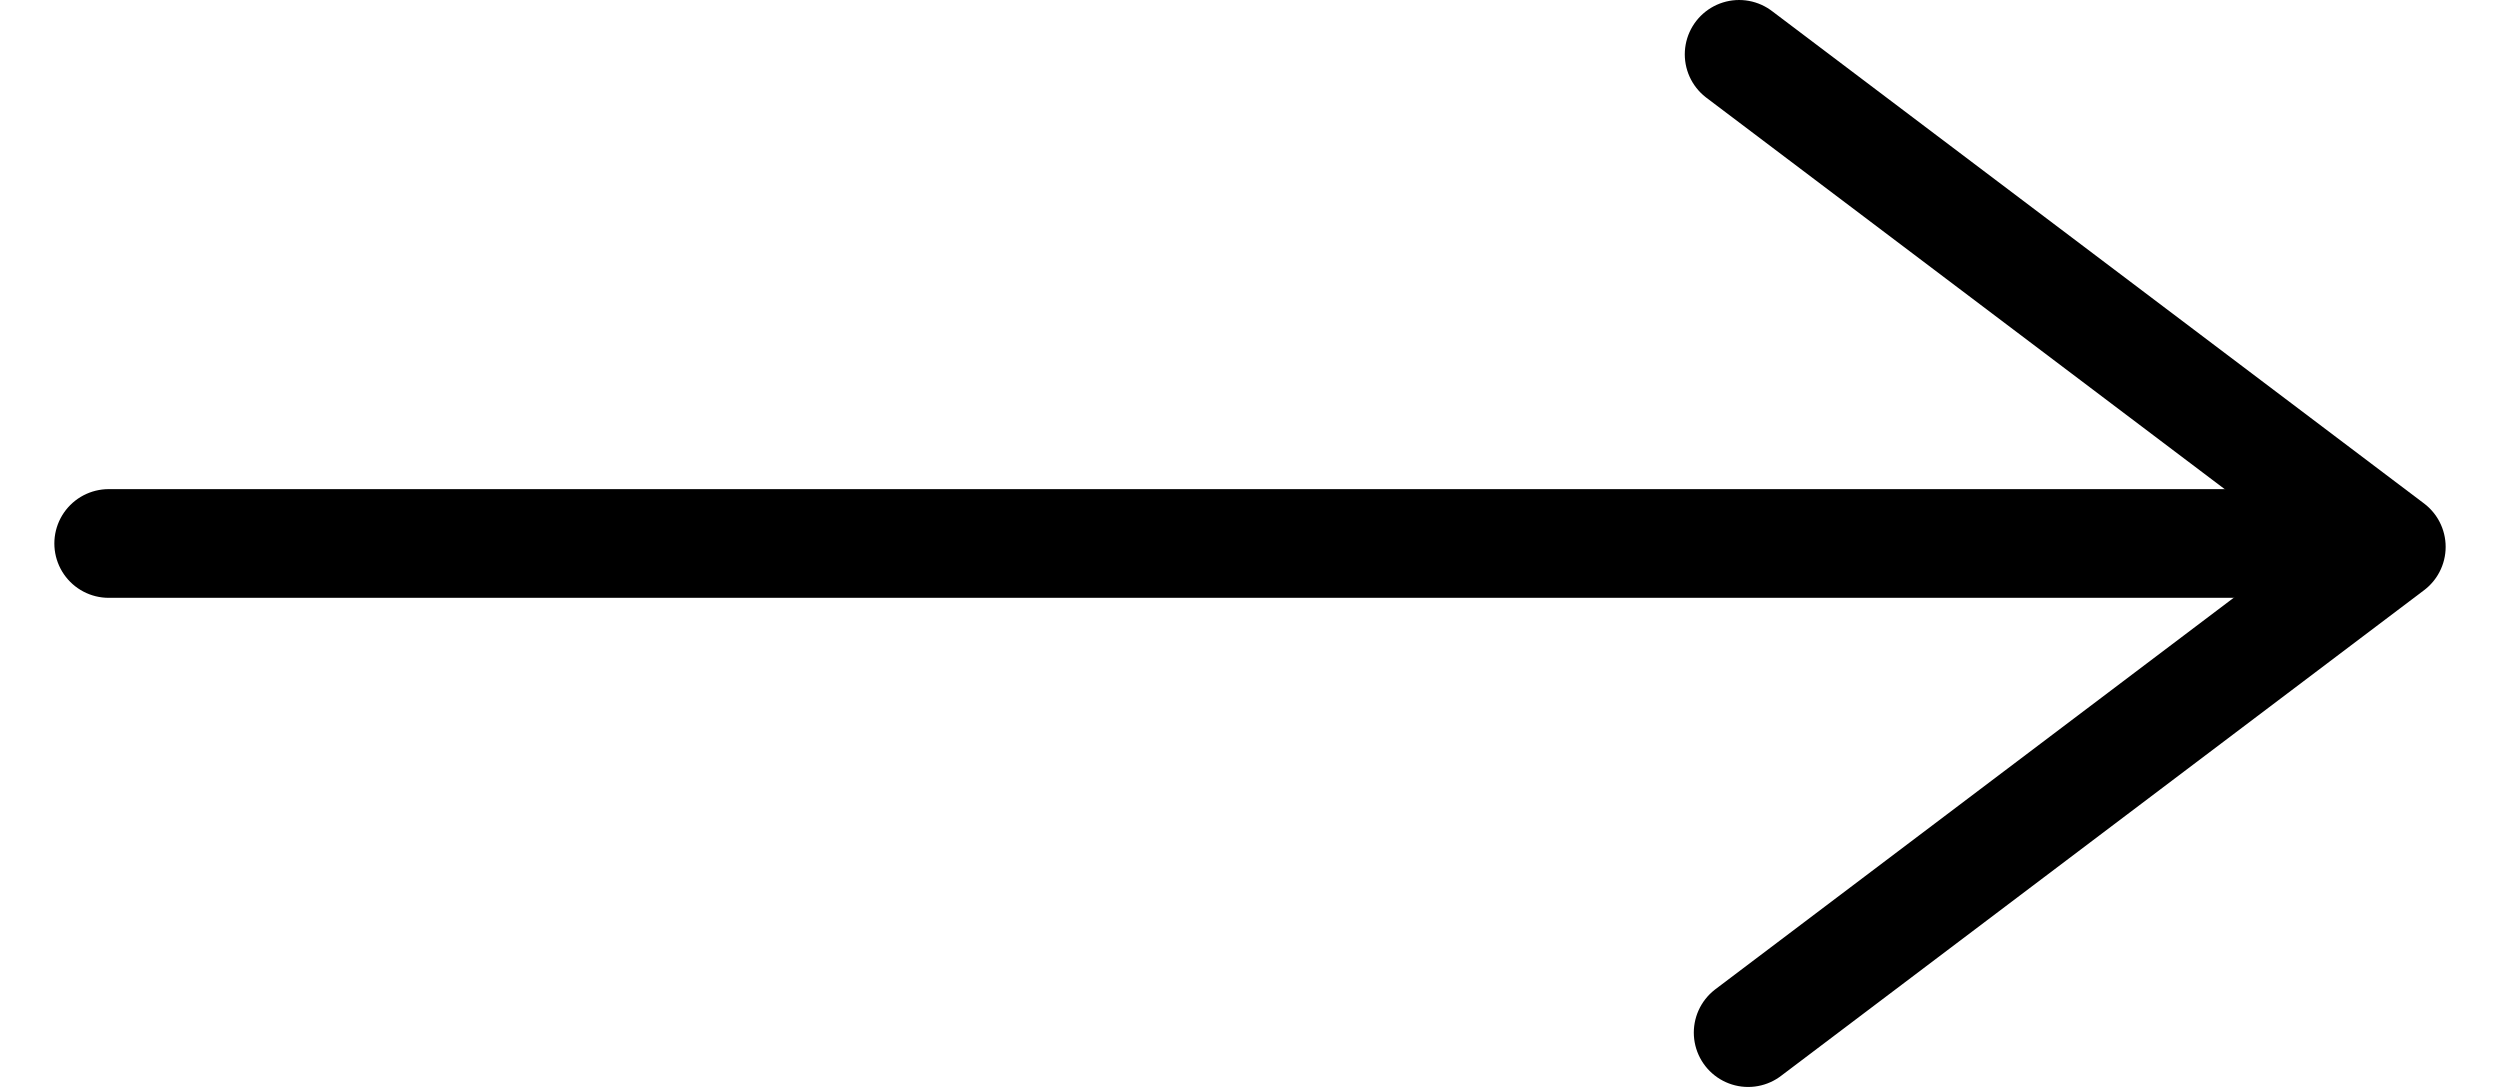
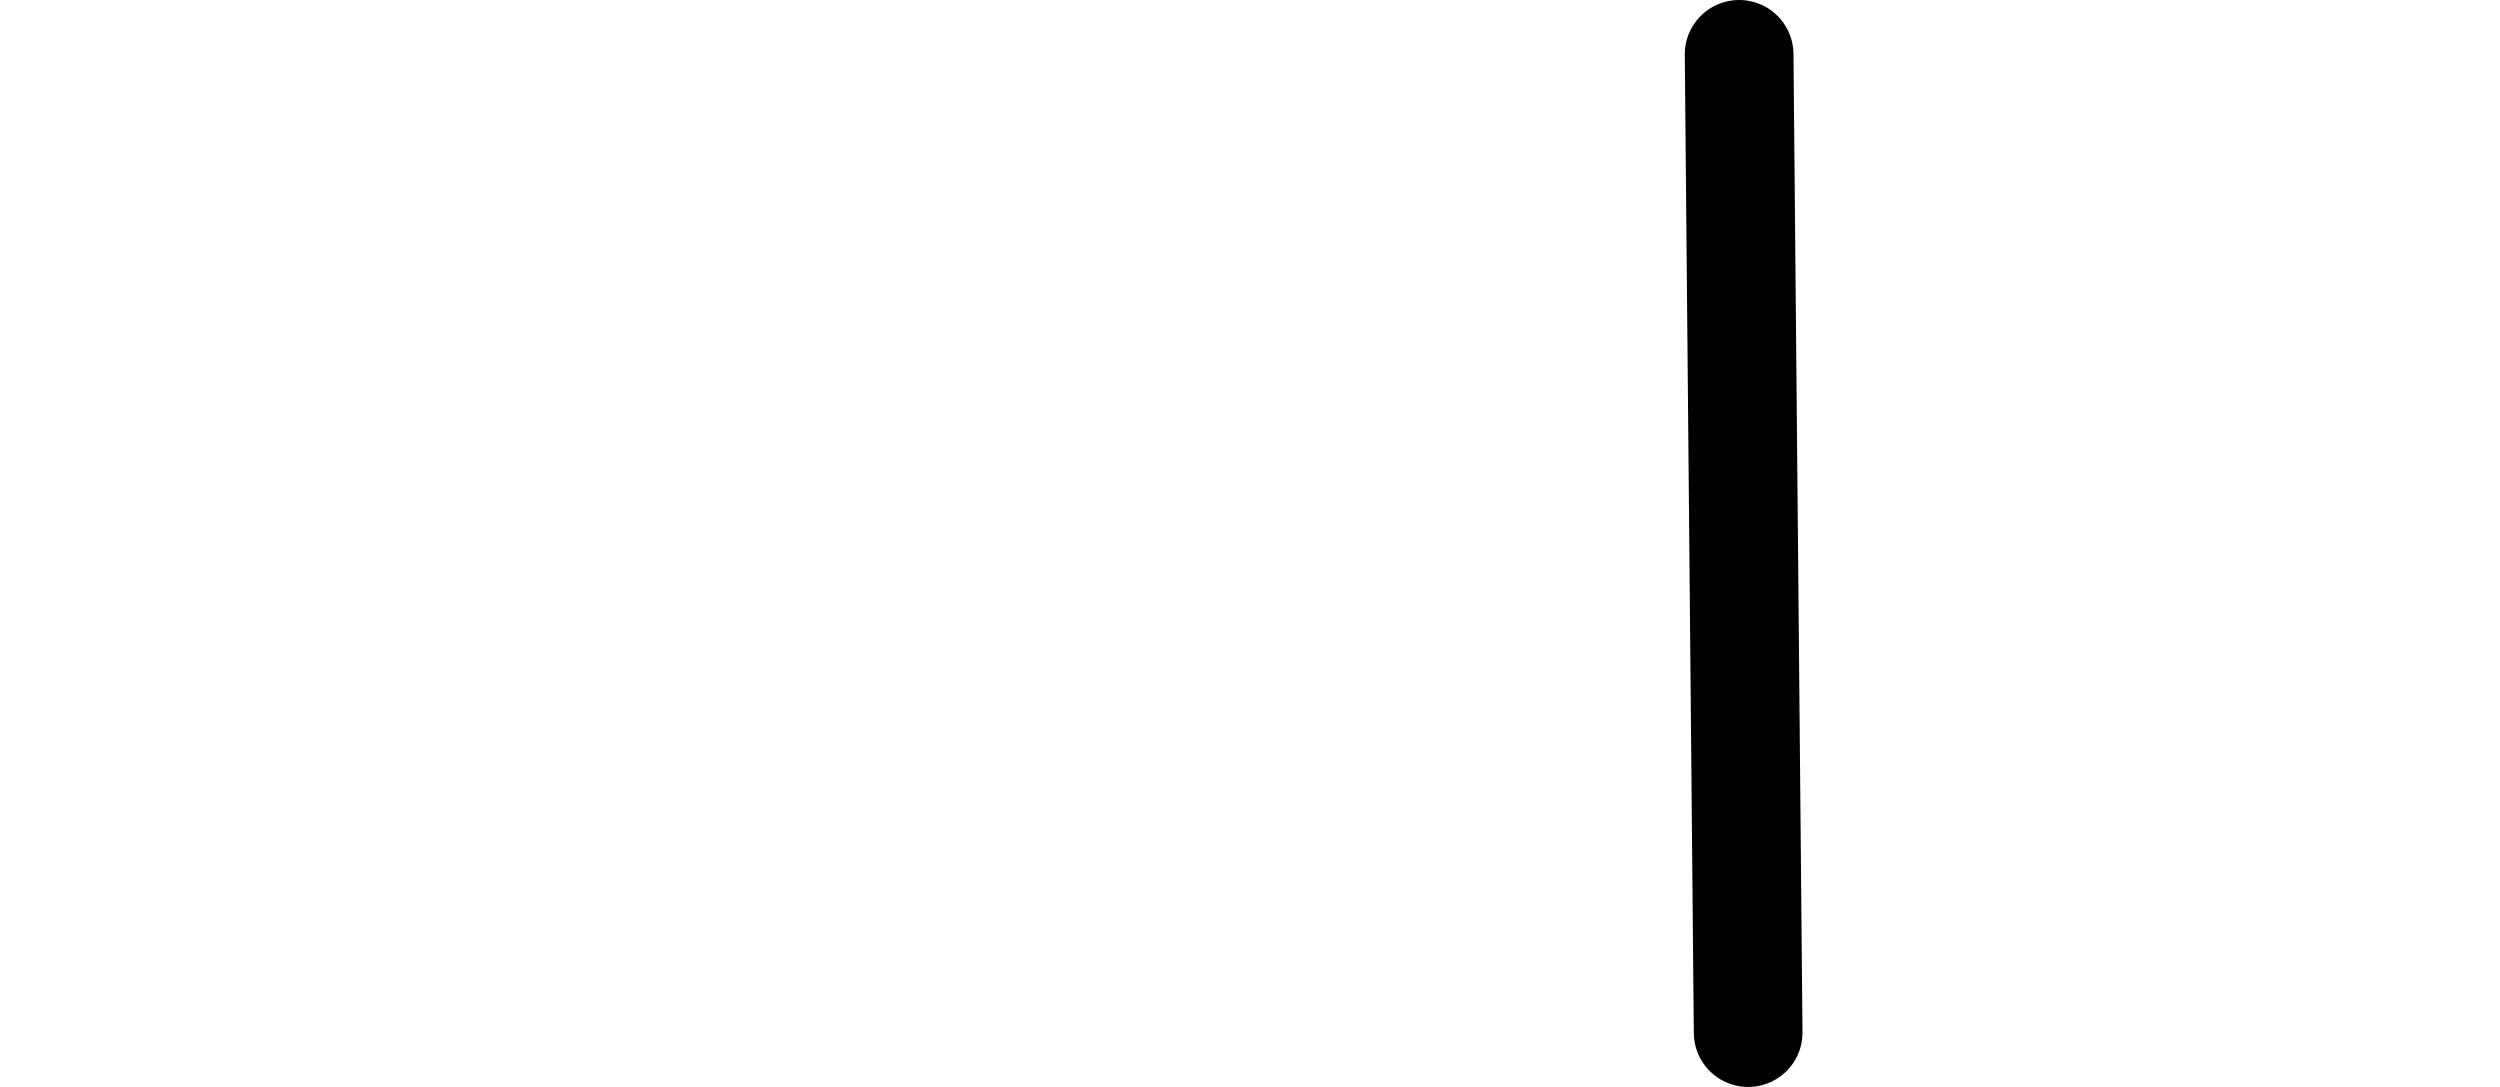
<svg xmlns="http://www.w3.org/2000/svg" width="23" height="10" viewBox="0 0 23 10" fill="none">
-   <path d="M16.083 9.5L22 5.031L16 0.5" stroke="black" stroke-miterlimit="10" stroke-linecap="round" stroke-linejoin="round" />
-   <path d="M21 5L1 5" stroke="black" stroke-miterlimit="10" stroke-linecap="round" stroke-linejoin="round" />
+   <path d="M16.083 9.5L16 0.5" stroke="black" stroke-miterlimit="10" stroke-linecap="round" stroke-linejoin="round" />
</svg>